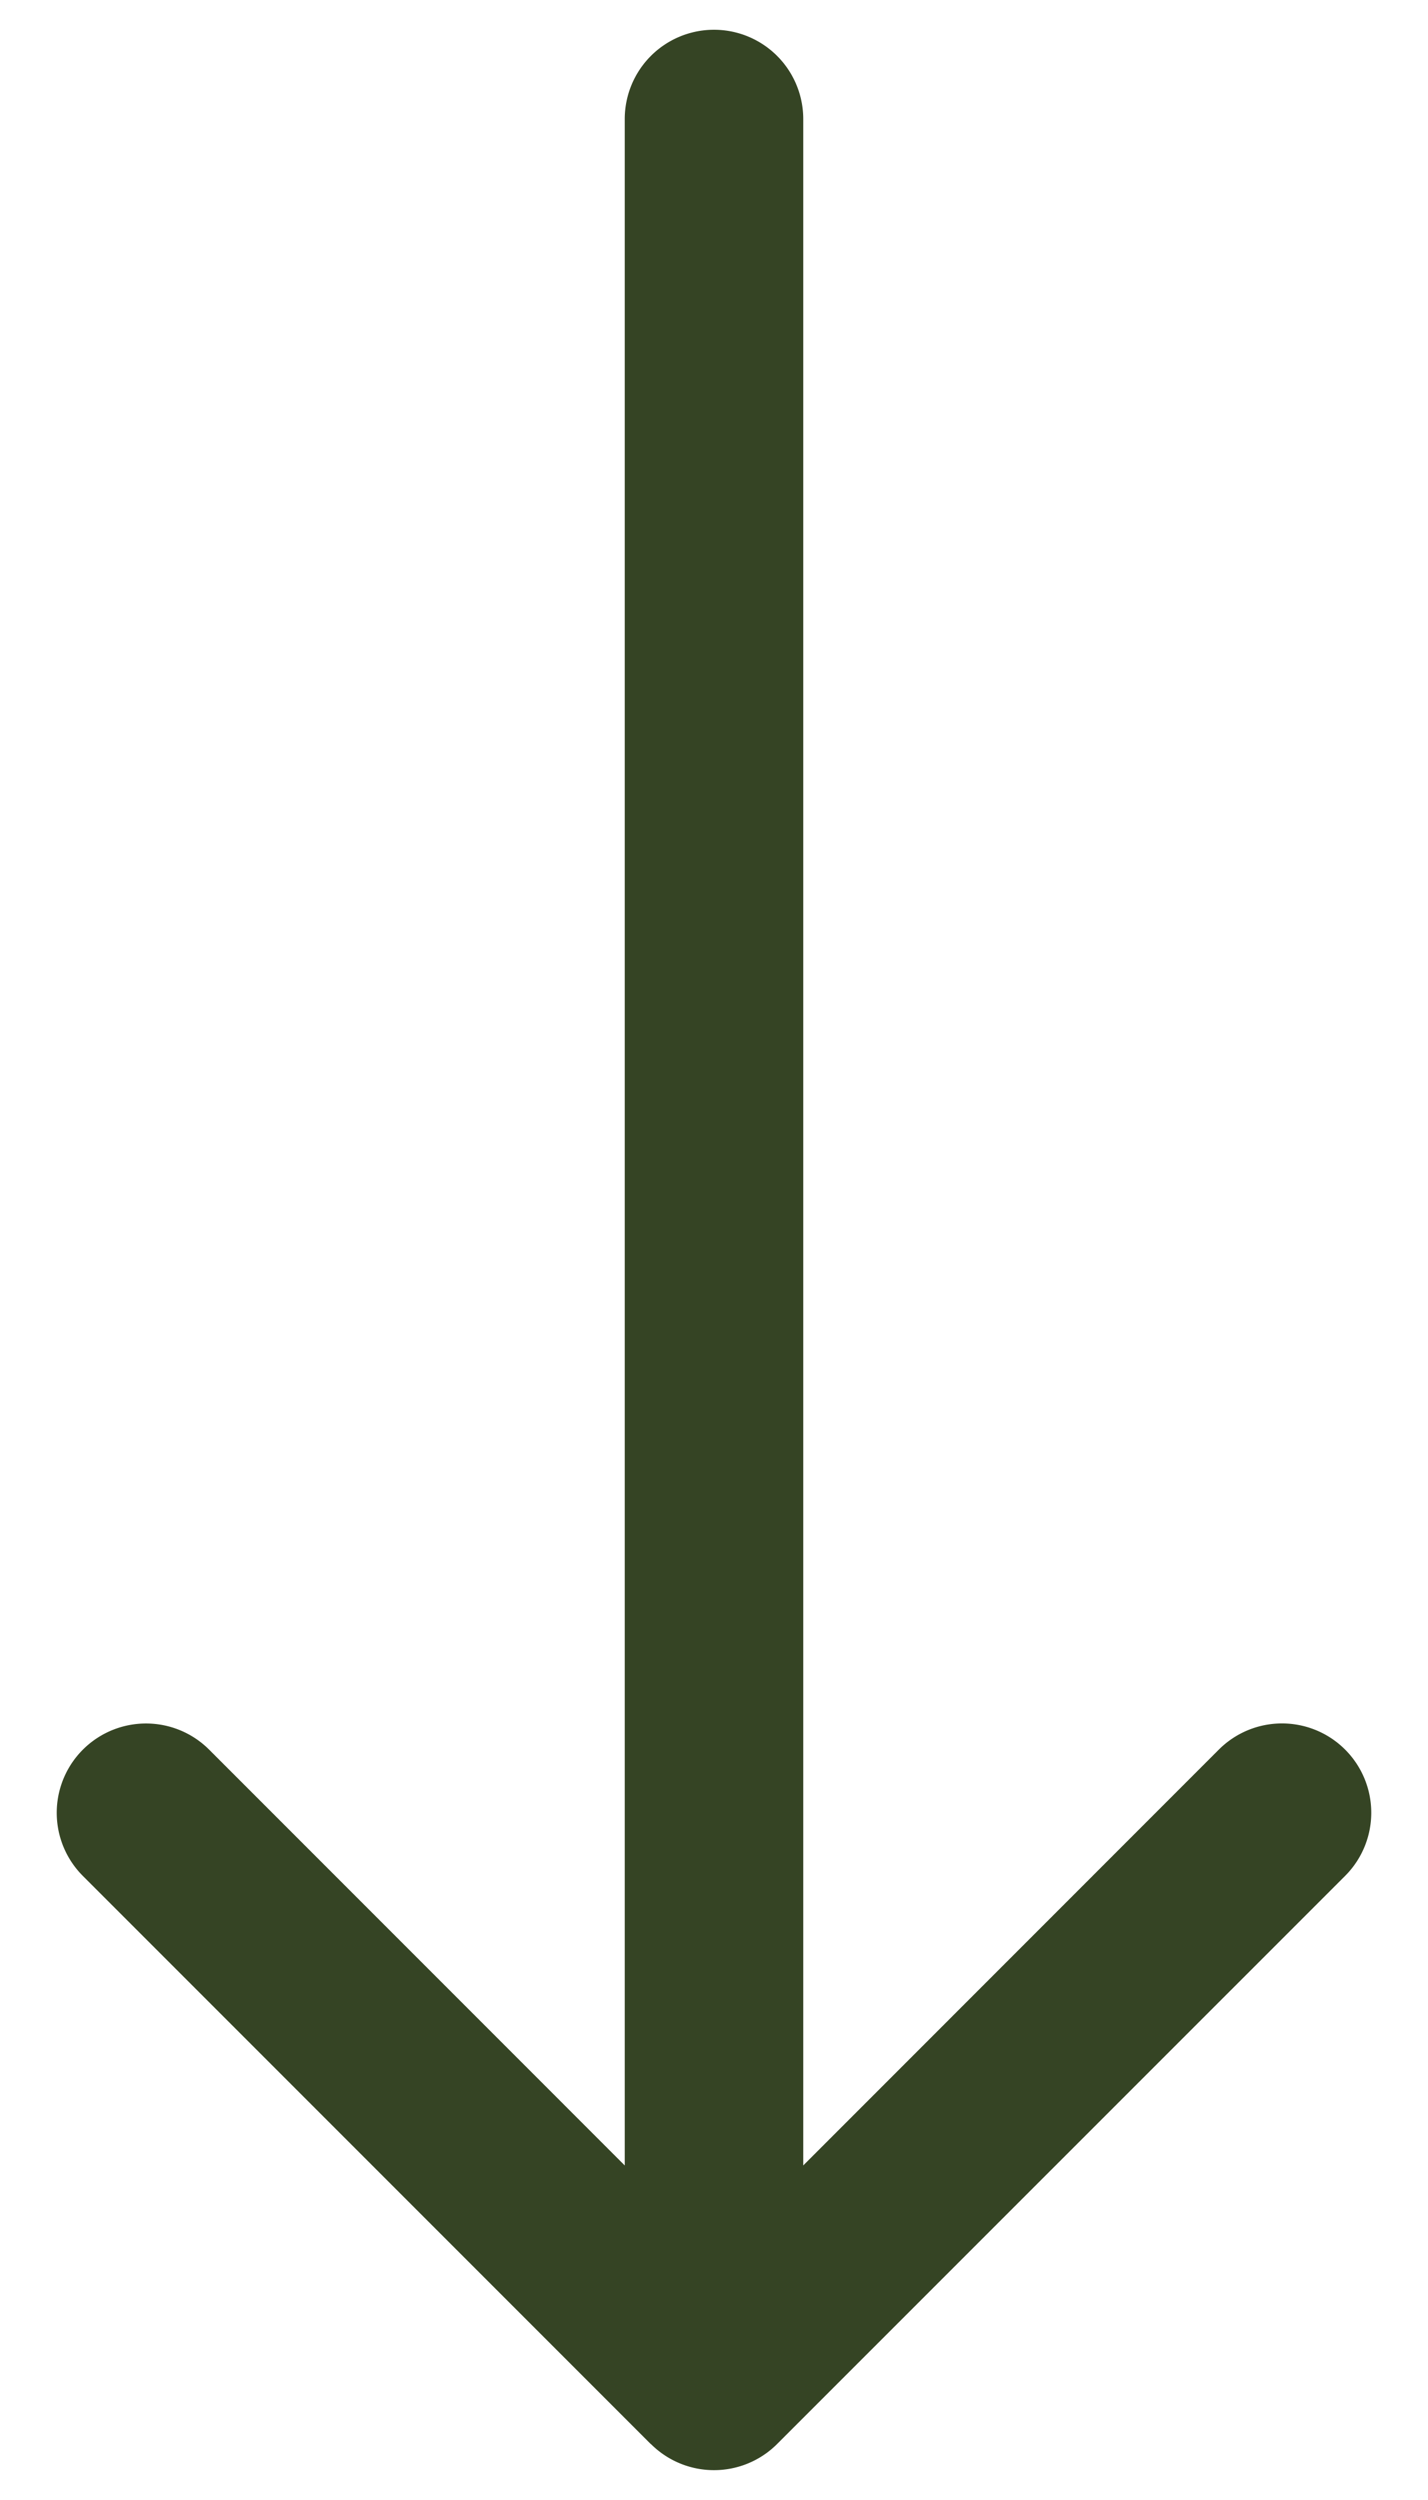
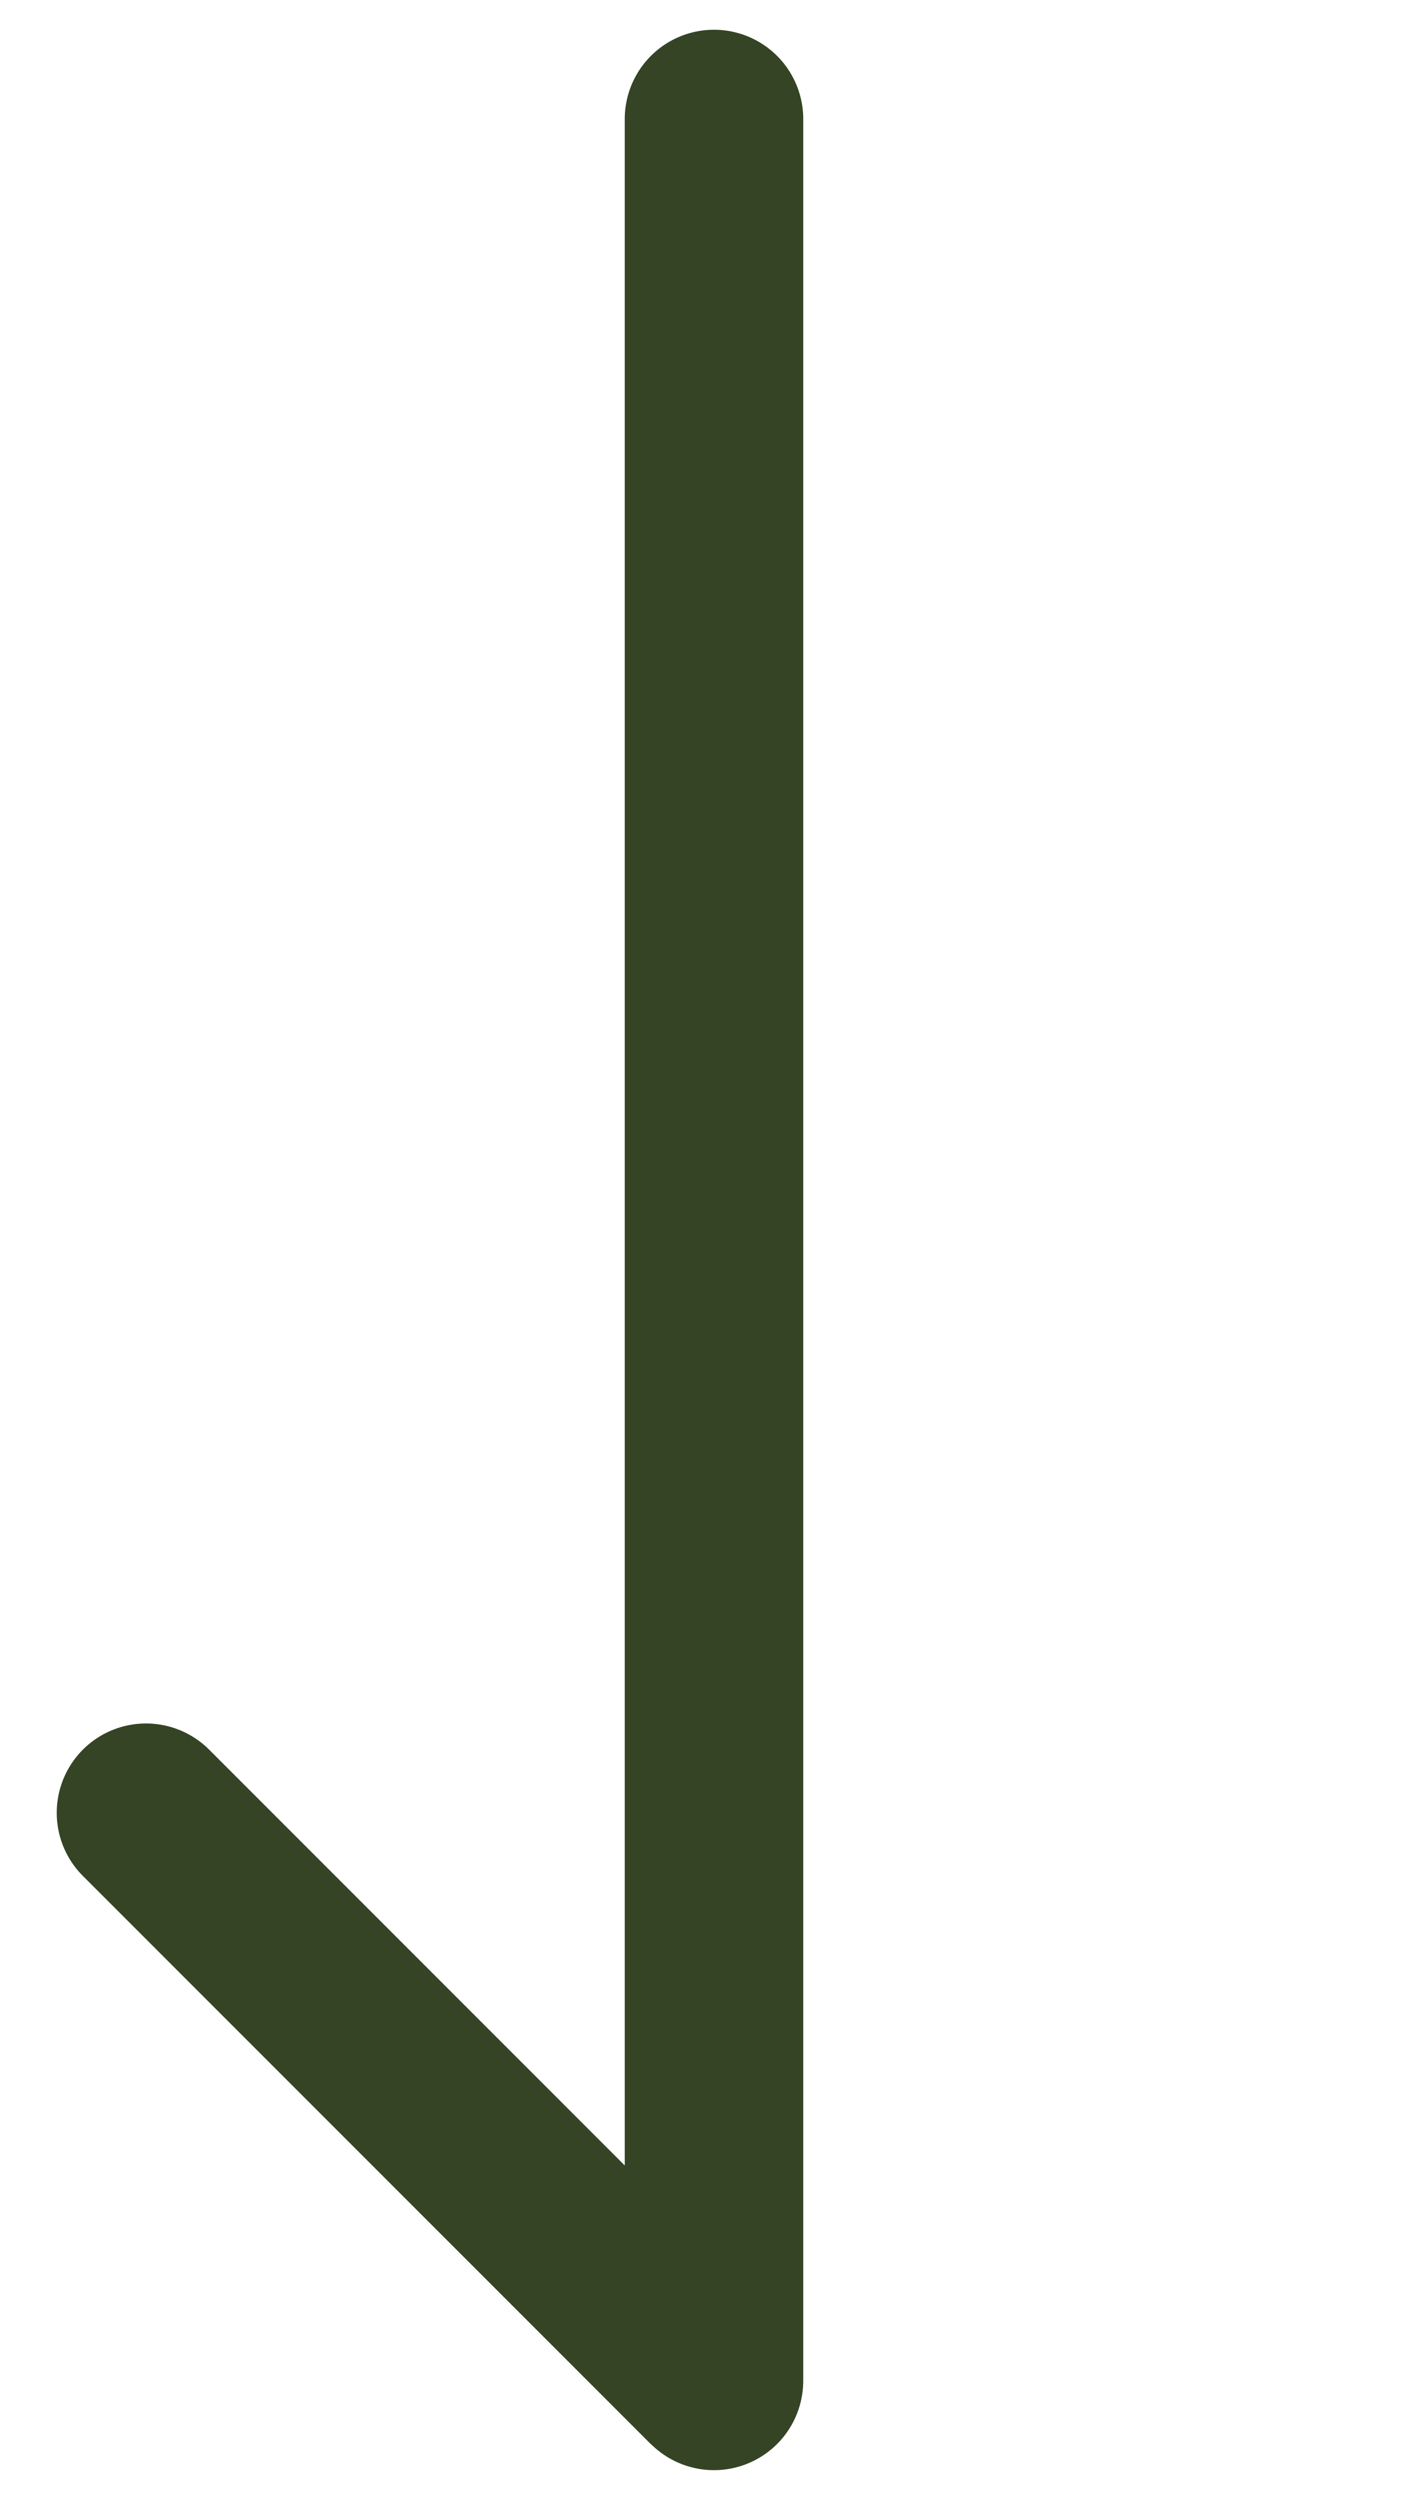
<svg xmlns="http://www.w3.org/2000/svg" width="24" height="42" fill="none">
-   <path d="M13.5 2a1.5 1.5 0 00-3 0h3zm-2.56 39.06a1.5 1.5 0 002.12 0l9.547-9.545a1.5 1.5 0 10-2.122-2.122L12 37.88l-8.485-8.486a1.5 1.5 0 10-2.122 2.122l9.546 9.546zM10.5 2v38h3V2h-3z" fill="#354424" />
+   <path d="M13.5 2a1.5 1.5 0 00-3 0h3zm-2.56 39.06a1.5 1.5 0 002.12 0a1.5 1.5 0 10-2.122-2.122L12 37.88l-8.485-8.486a1.5 1.5 0 10-2.122 2.122l9.546 9.546zM10.5 2v38h3V2h-3z" fill="#354424" />
</svg>